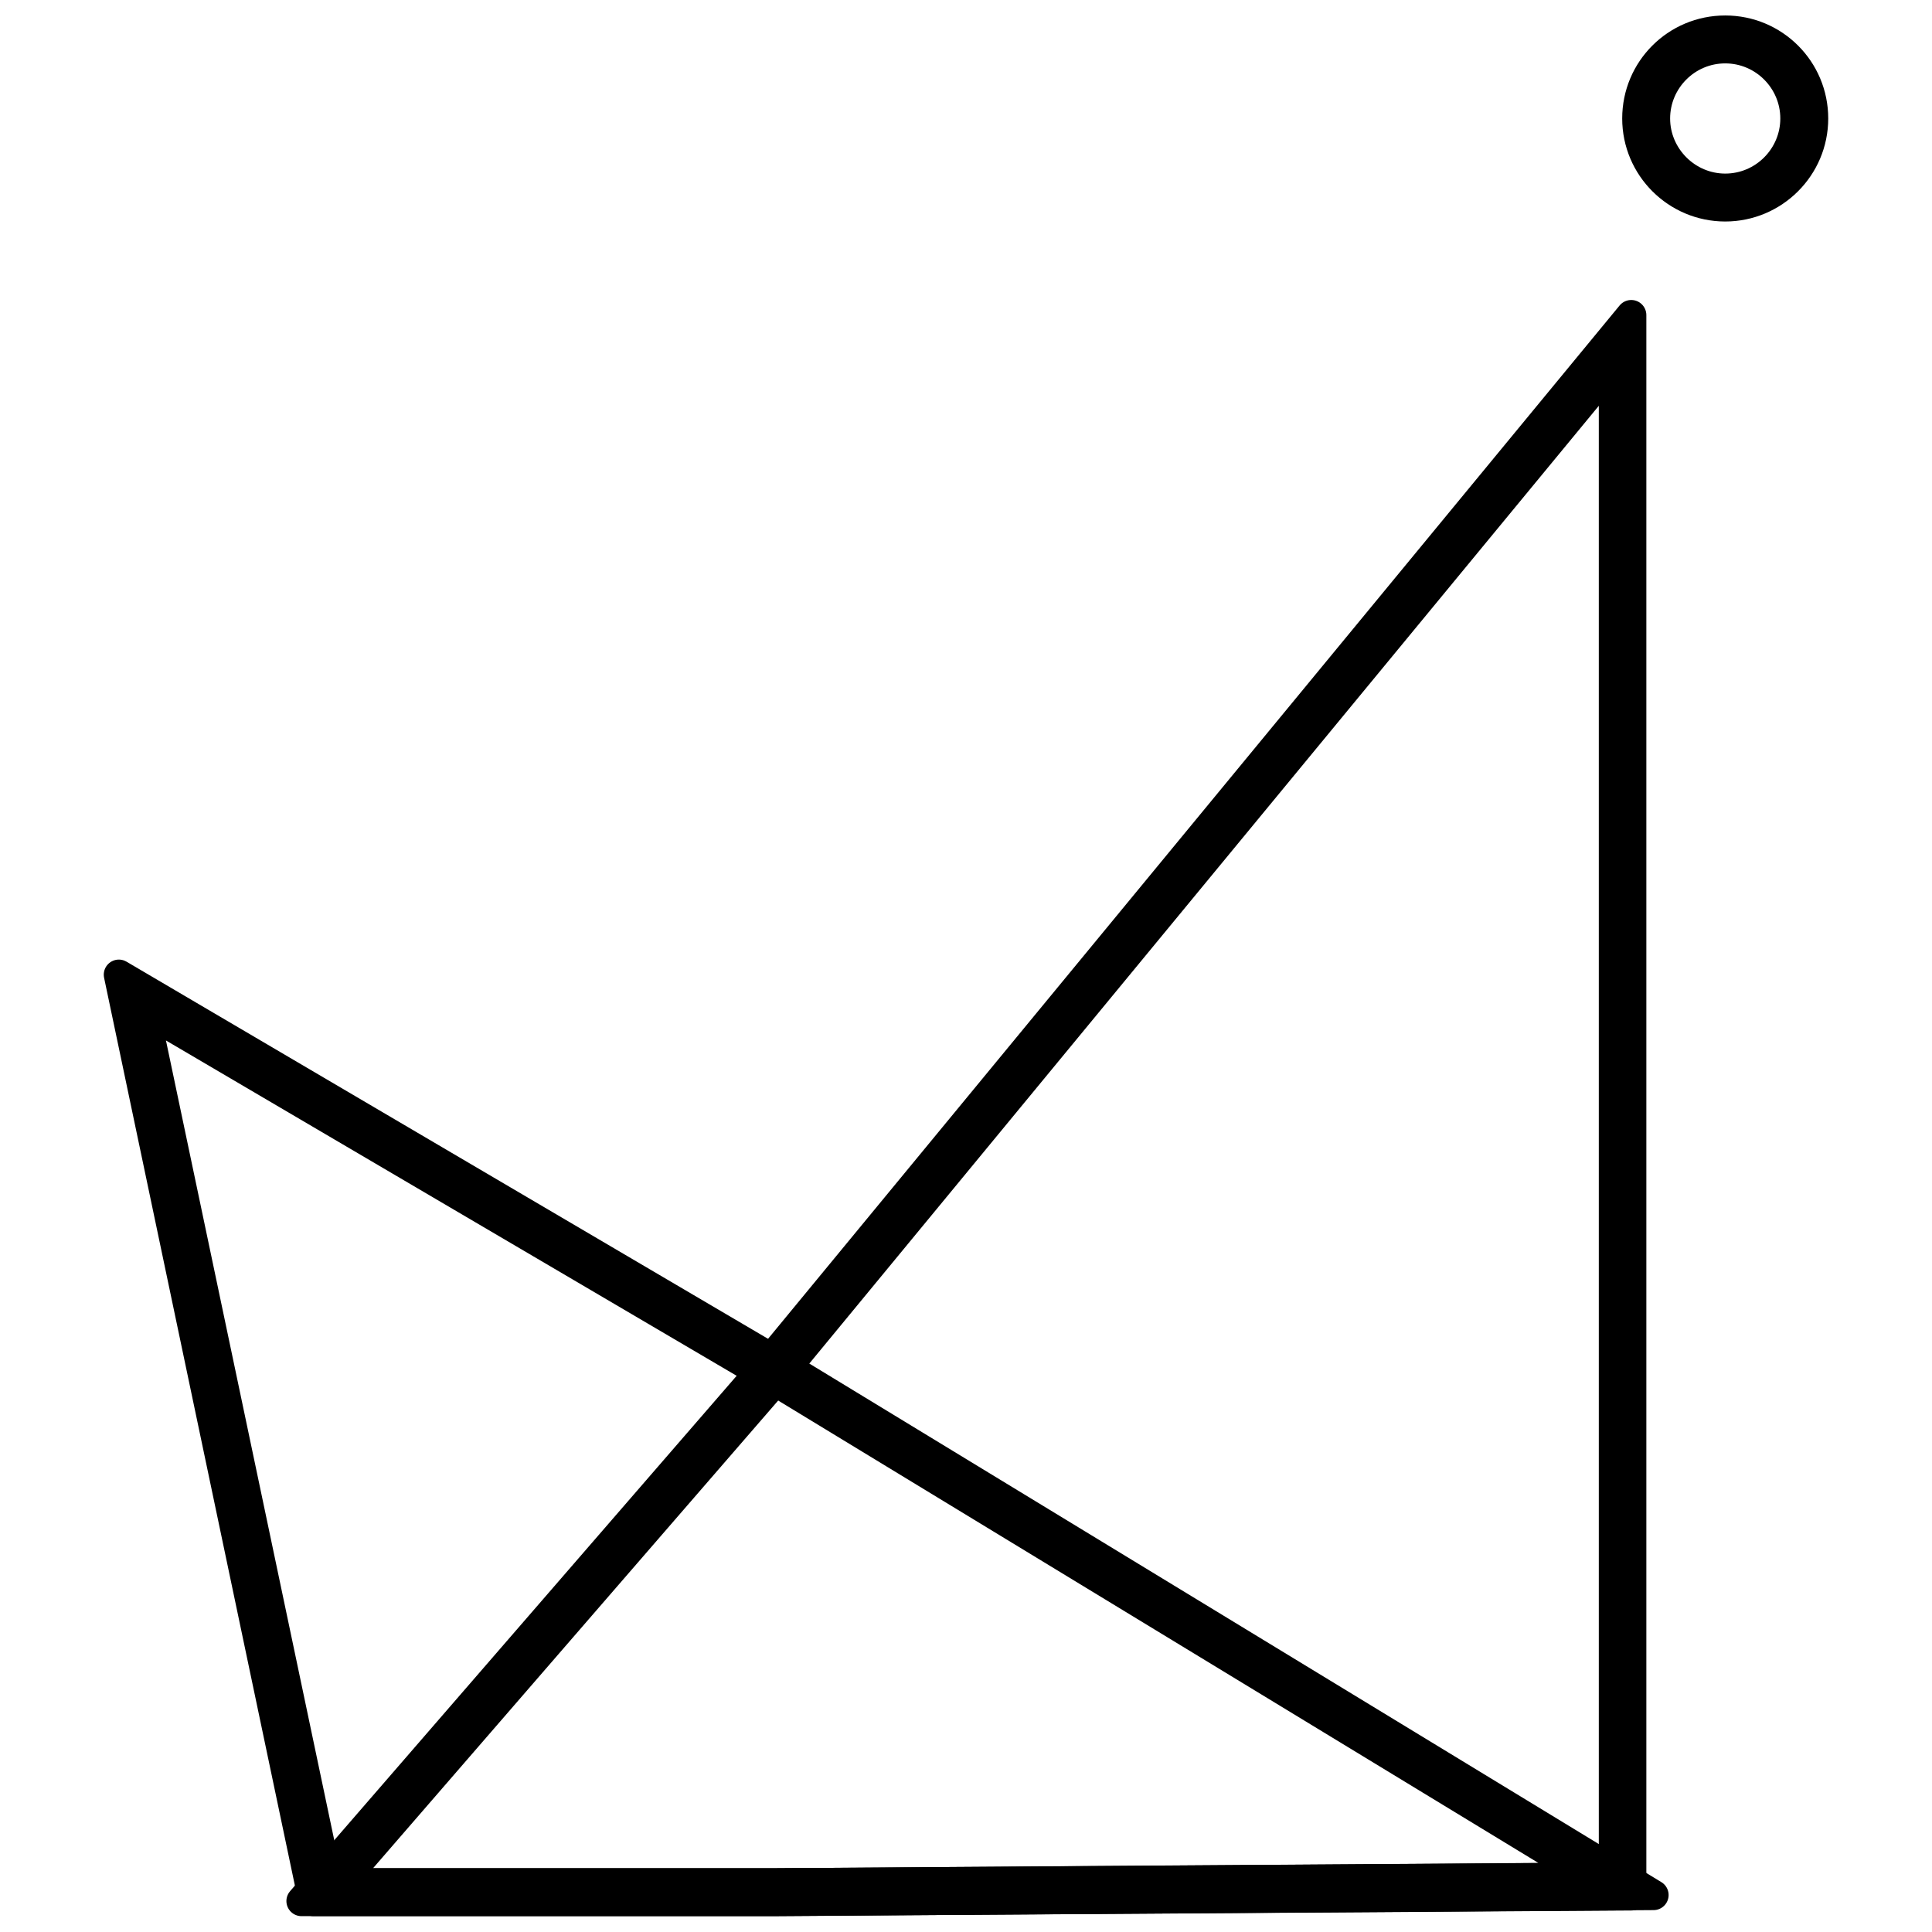
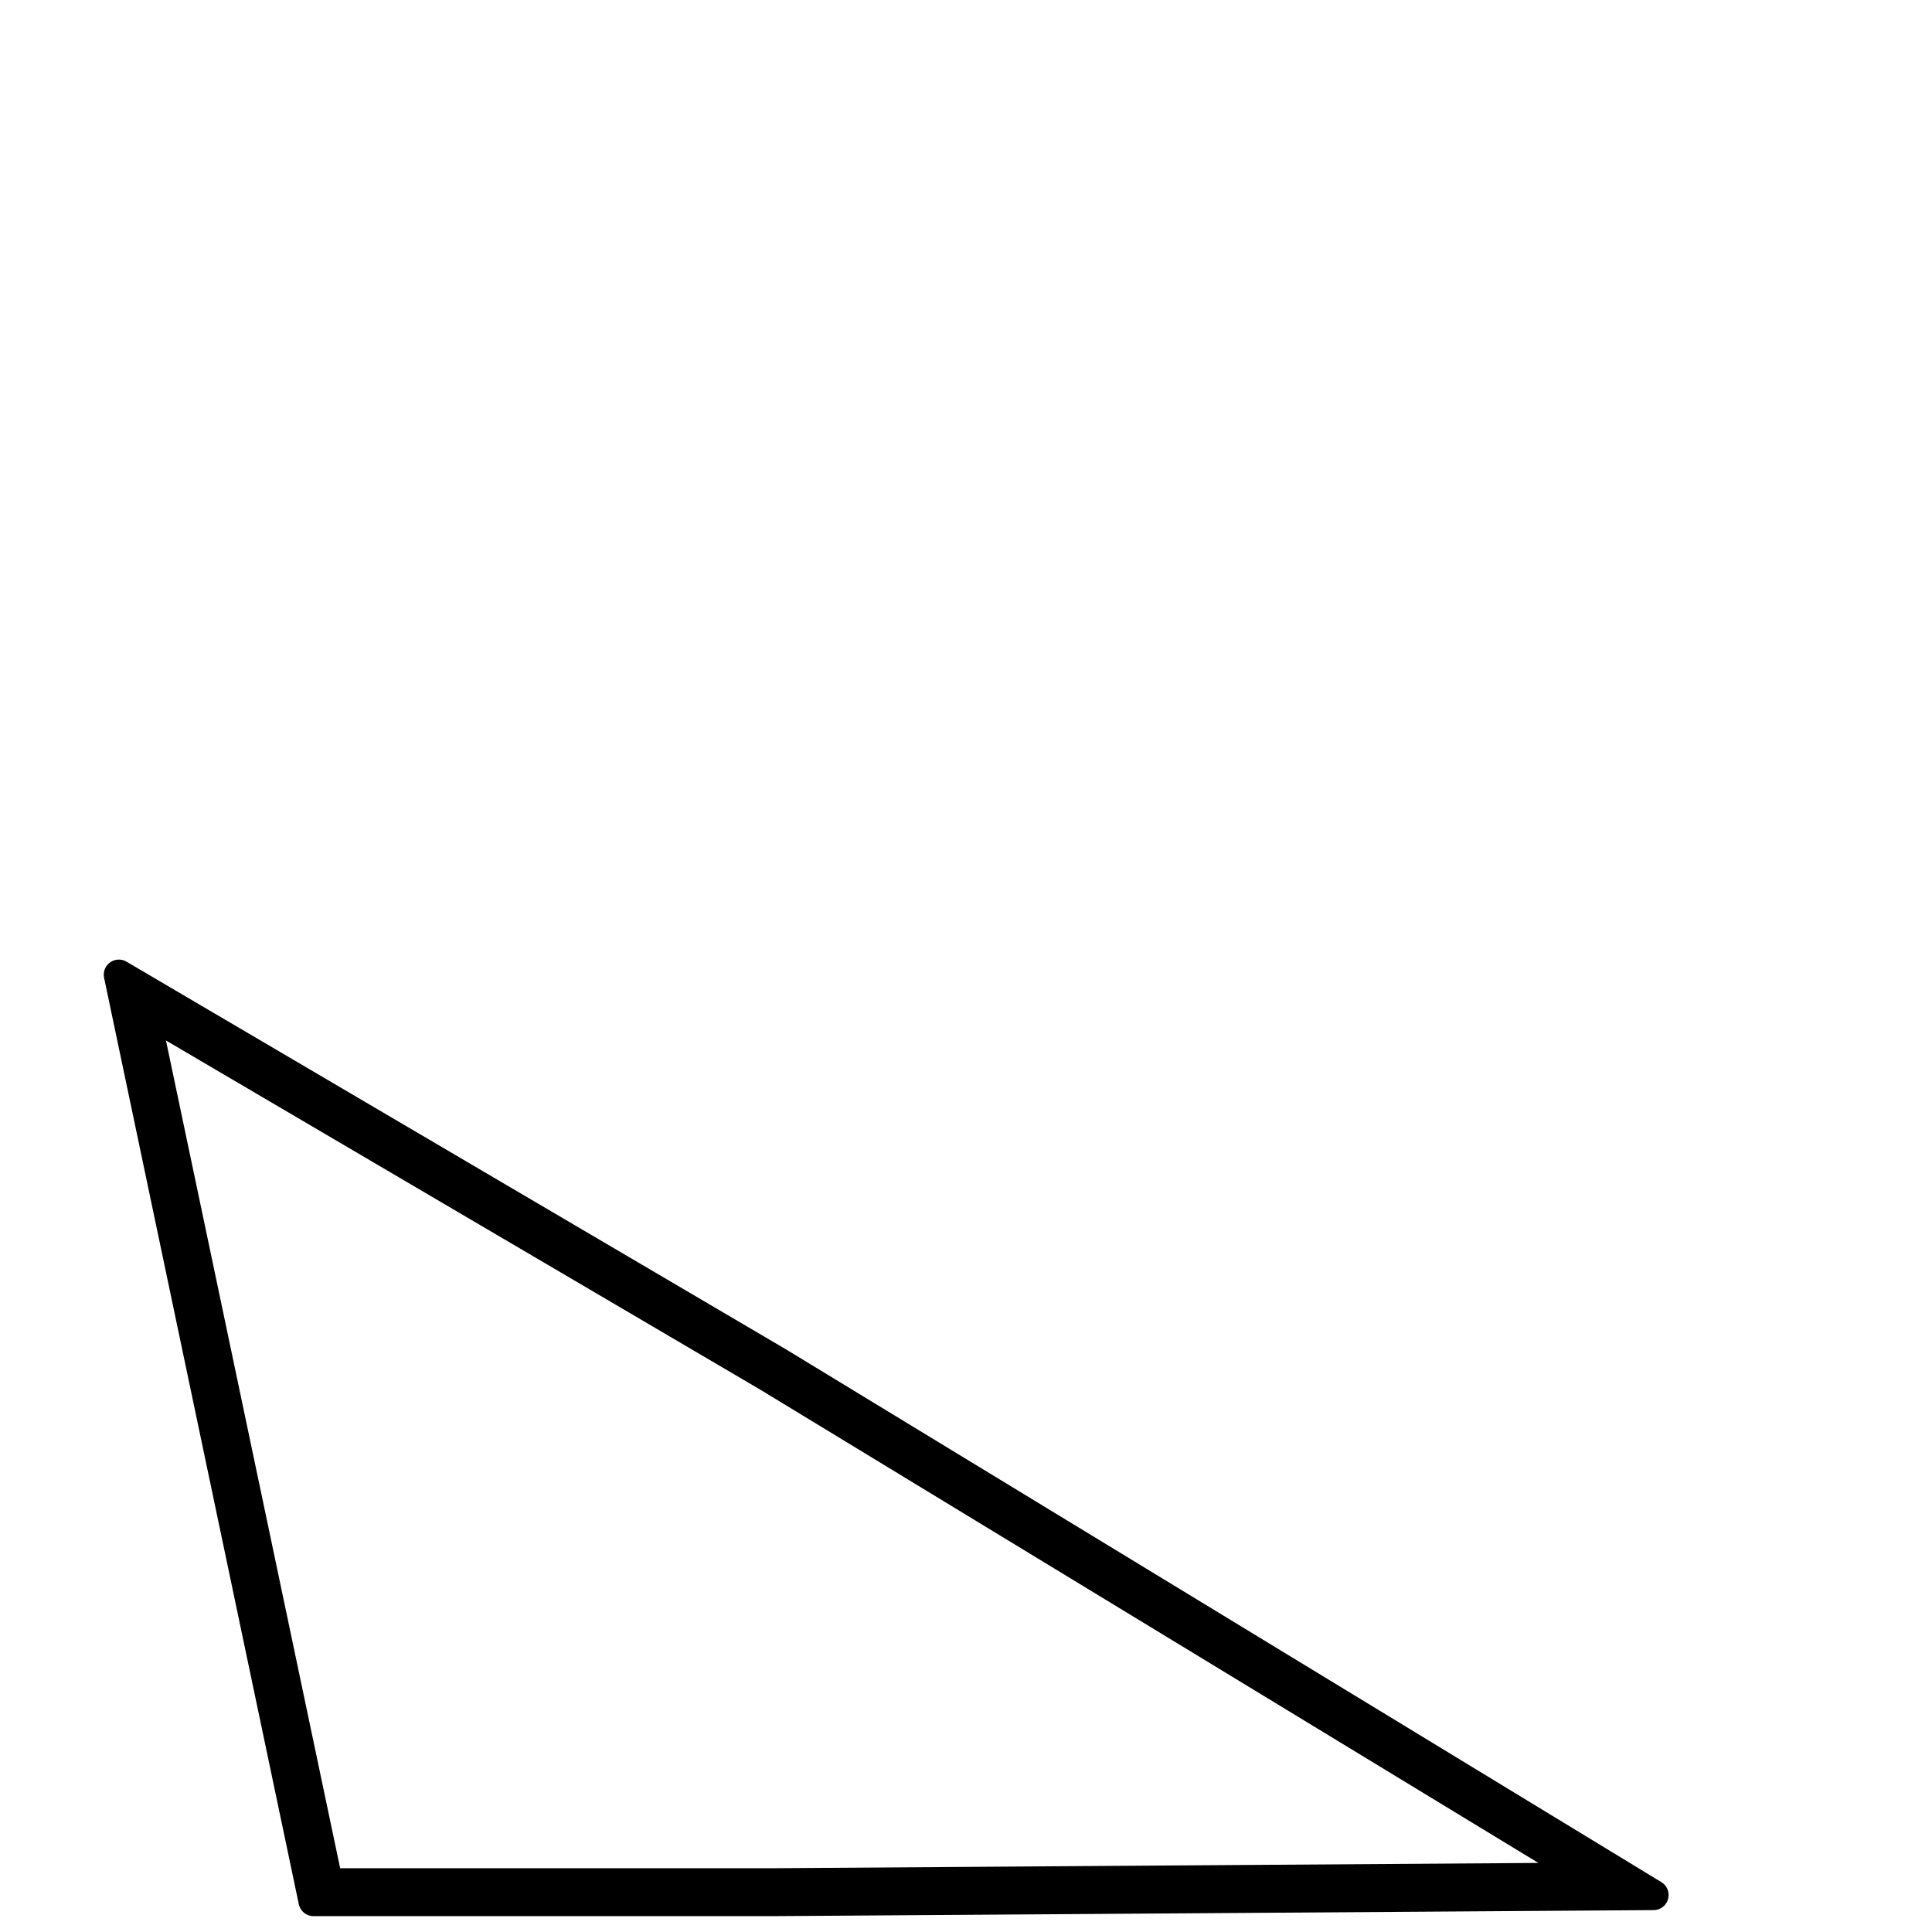
<svg xmlns="http://www.w3.org/2000/svg" version="1.1" id="Capa_1" x="0px" y="0px" viewBox="0 0 512 512" style="enable-background:new 0 0 512 512;" xml:space="preserve">
  <style type="text/css">
	.st0{stroke:#000000;stroke-width:8;stroke-linecap:round;stroke-linejoin:round;stroke-miterlimit:10;}
</style>
  <g>
-     <path class="st0" d="M457.2,54.7c-12.8,0-23.3-10.4-23.3-23.3s10.4-23.3,23.3-23.3s23.3,10.4,23.3,23.3S470,54.7,457.2,54.7z    M457.2,12.8c-10.3,0-18.6,8.4-18.6,18.6s8.4,18.6,18.6,18.6c10.3,0,18.6-8.4,18.6-18.6S467.5,12.8,457.2,12.8z" />
    <path class="st0" d="M204.6,503.8l-121.5,0L31.5,258.3L206.2,361l232,141.2L204.6,503.8z M86.9,499.1l117.7,0l217.2-1.5L203.8,365   L38.2,267.7L86.9,499.1z" />
-     <path class="st0" d="M204.6,503.8l-124.7,0l123.3-142.3l229.1-278v418.8L204.6,503.8z M90.1,499.1l114.5,0l223.1-1.5V96.4   L206.7,364.5L90.1,499.1z" />
  </g>
</svg>